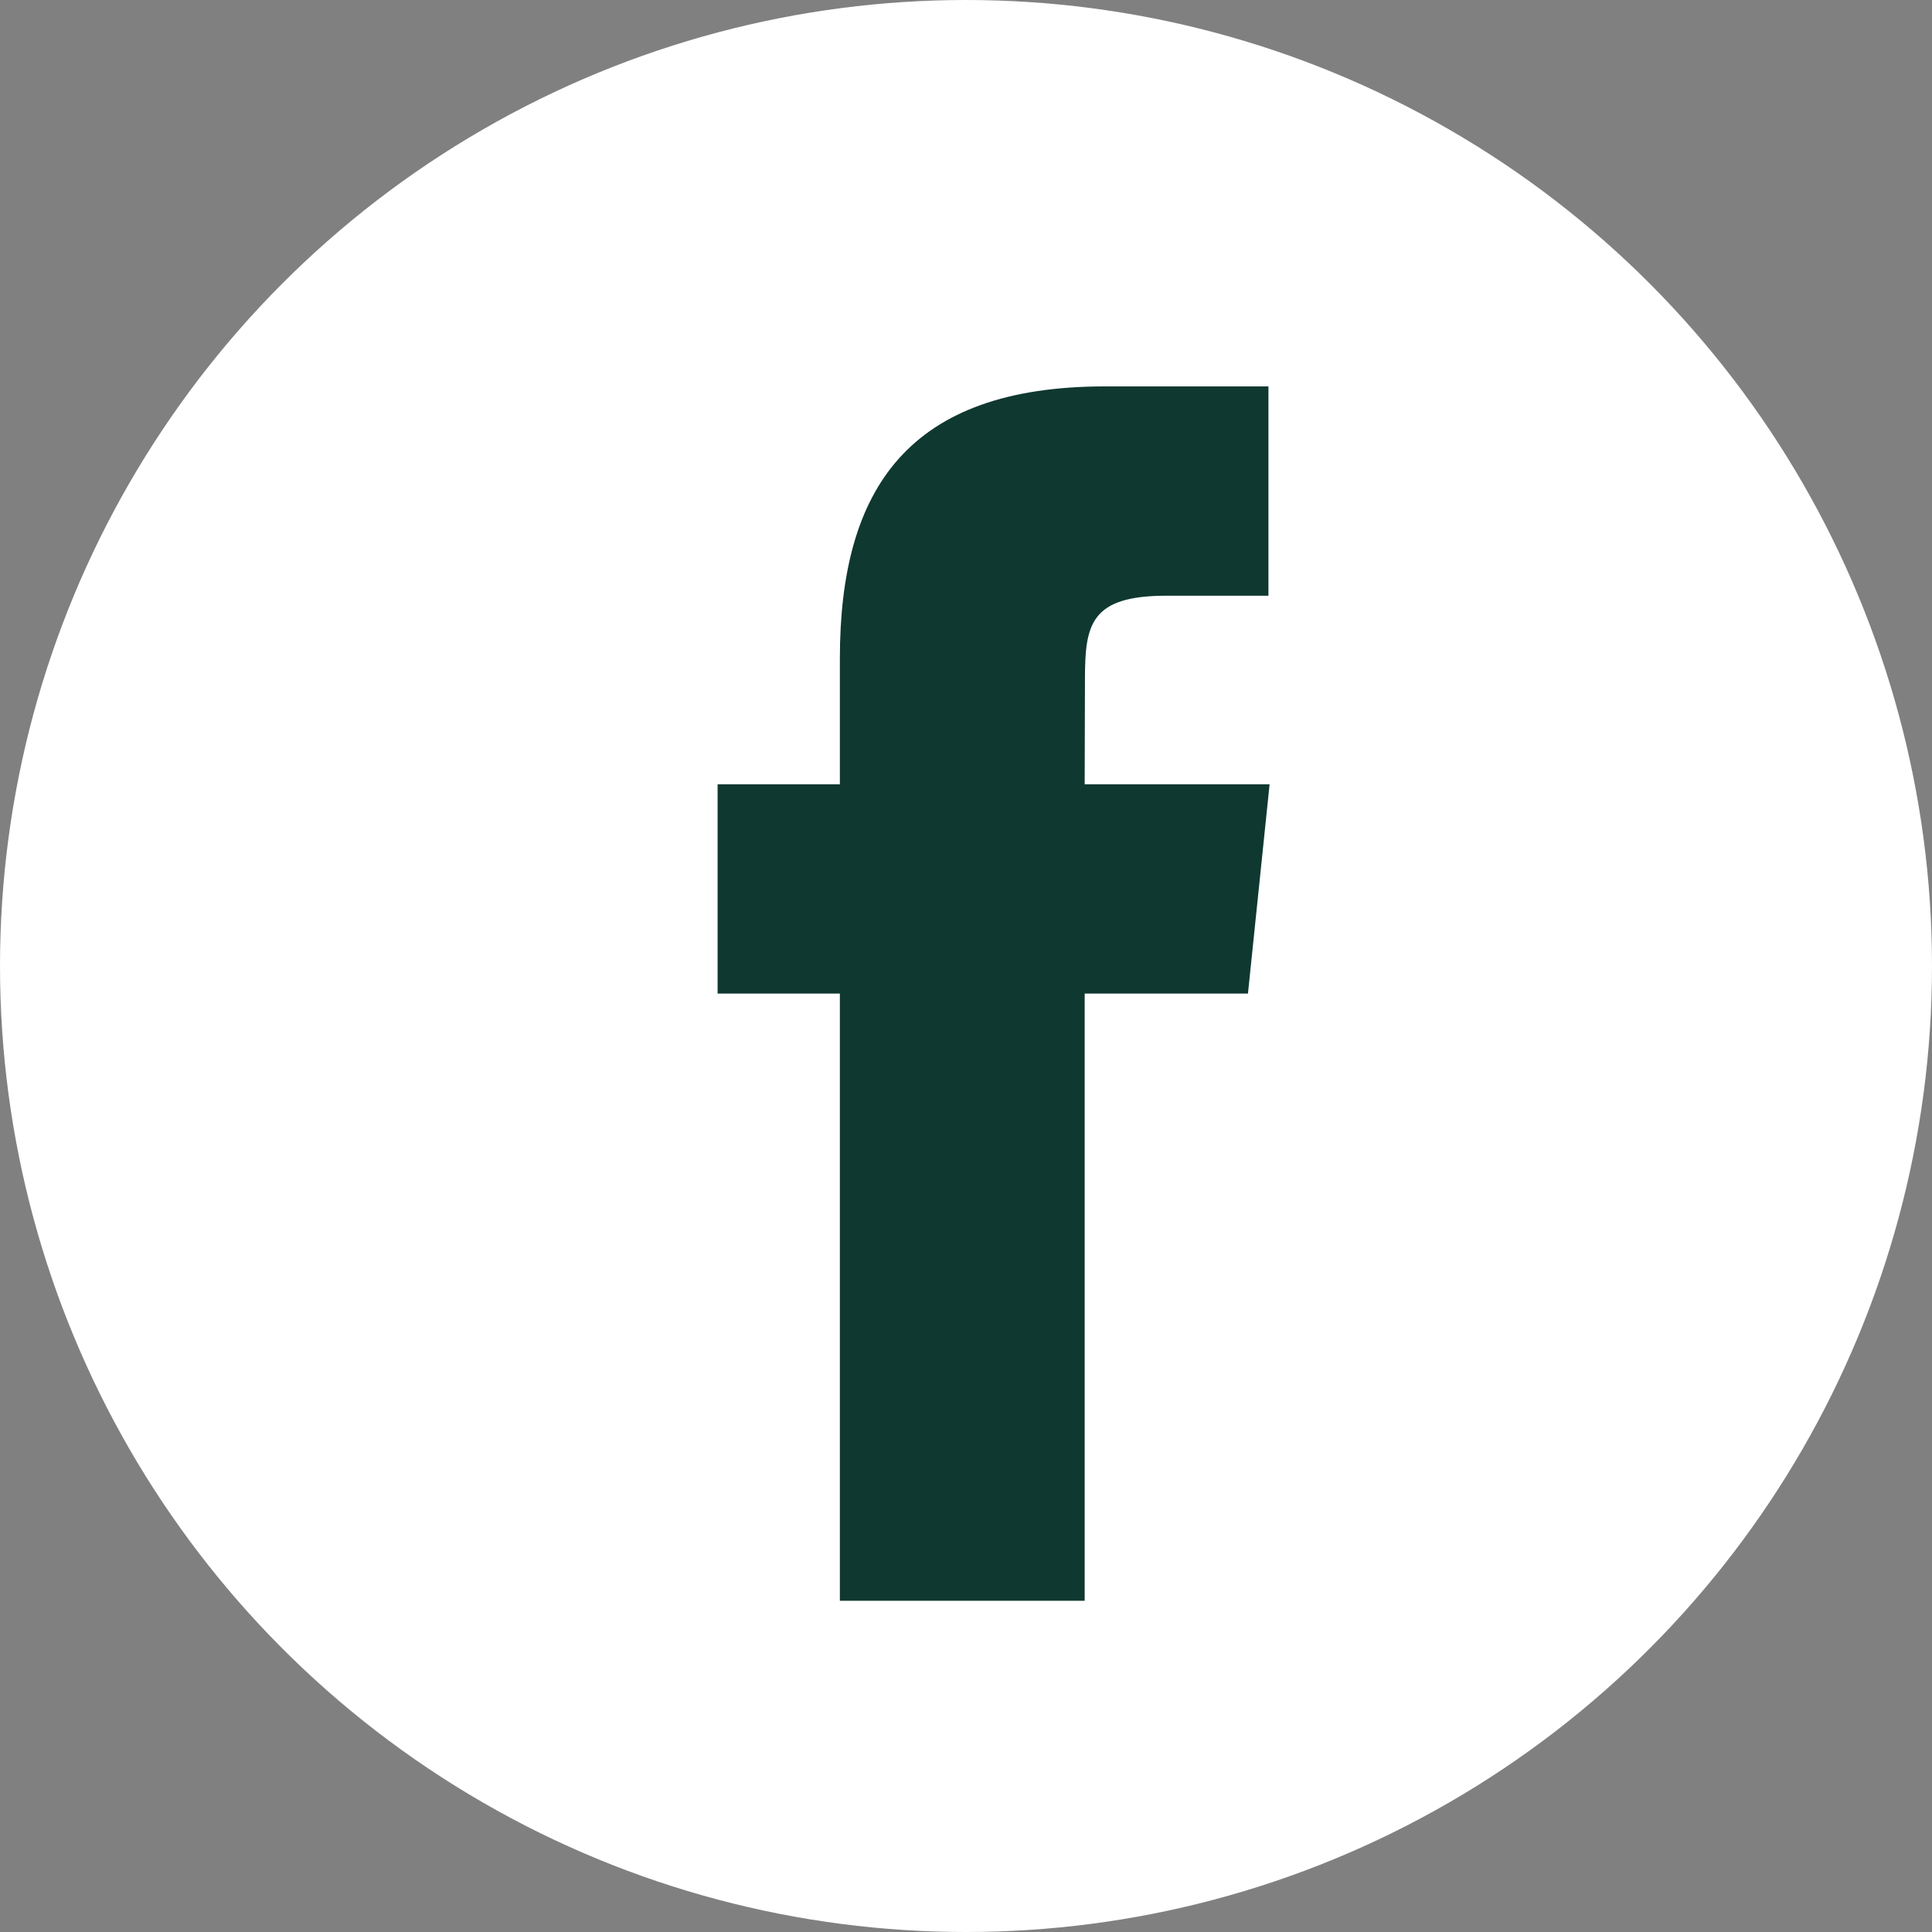
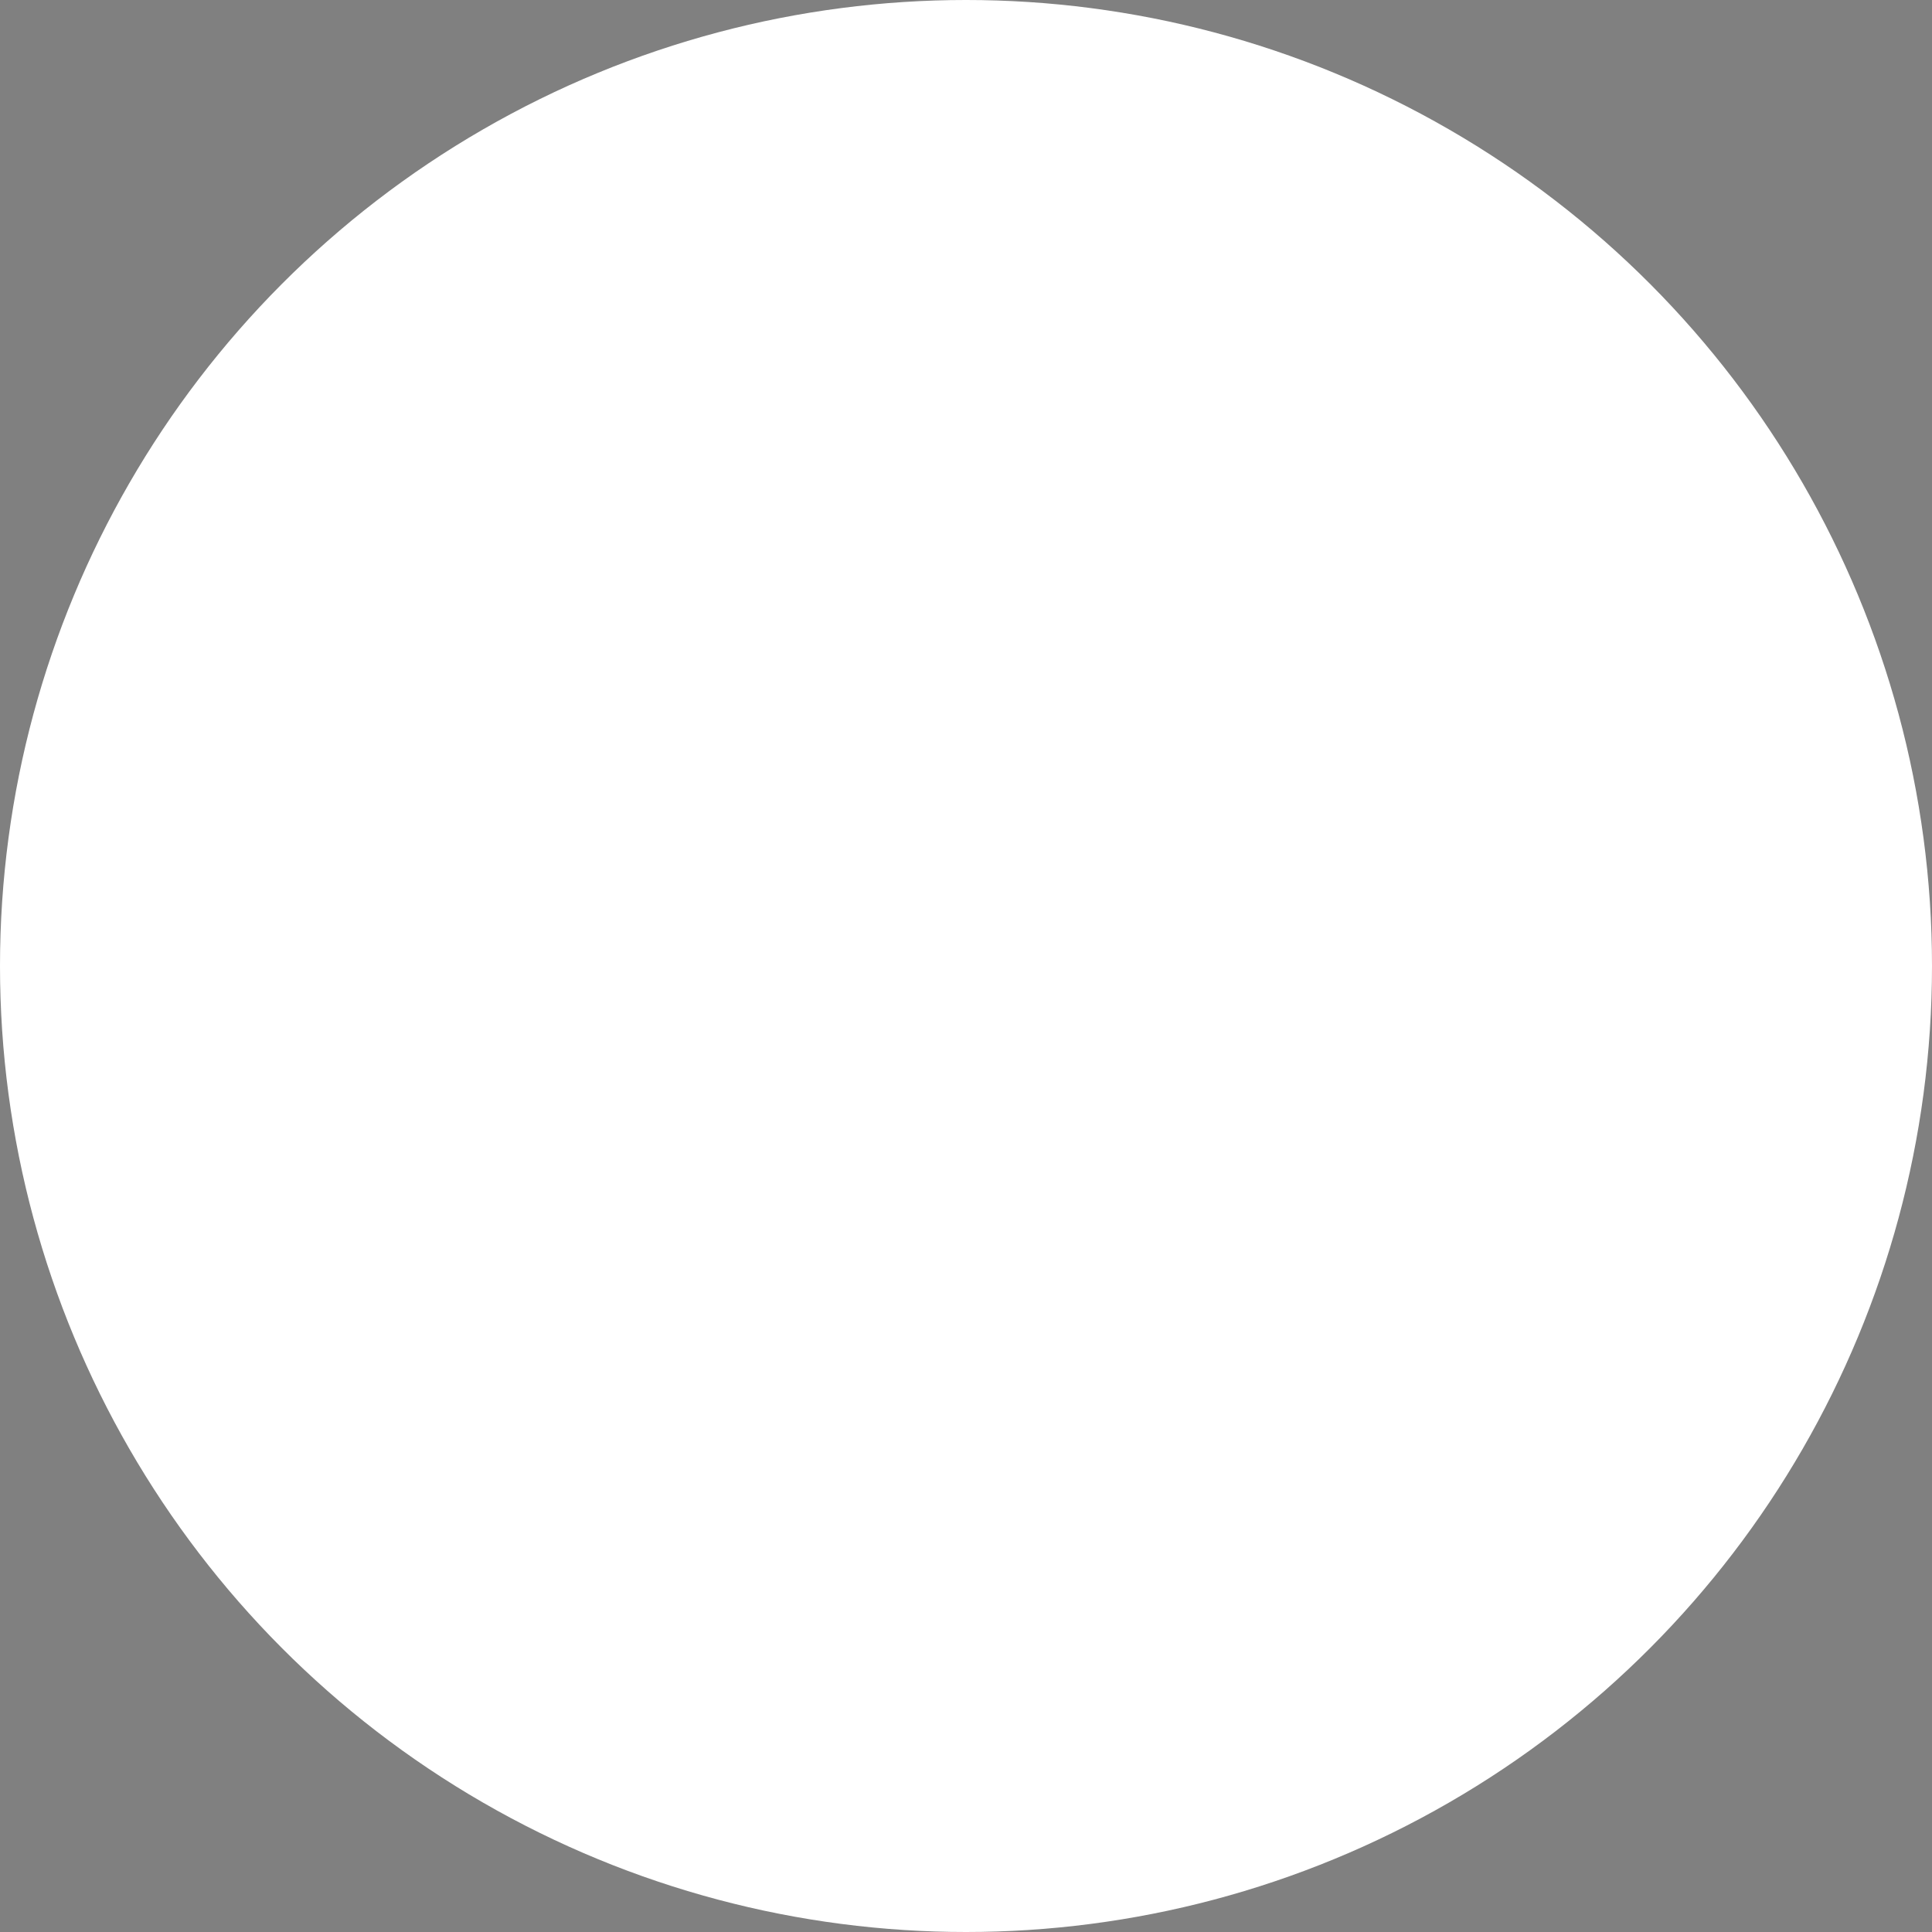
<svg xmlns="http://www.w3.org/2000/svg" width="35px" height="35px" viewBox="0 0 35 35" version="1.1">
  <rect x="0" y="0" width="35" height="35" fill="#808080" stroke="none" />
  <title>9507A1B6-848B-48F4-A349-34C04C781287</title>
  <g id="Page-1" stroke="none" stroke-width="1" fill="none" fill-rule="evenodd">
    <g id="Home" transform="translate(-1172, -7539)">
      <g id="Group-7" transform="translate(0, 7044)">
        <g id="Facebook" transform="translate(1172, 495)">
          <circle id="Oval" fill="#FFFFFF" cx="17.5" cy="17.5" r="17.5" />
-           <path d="M19.65,29 L19.65,17.999 L22.608,17.999 L23,14.208 L19.65,14.208 L19.655,12.31 C19.655,11.321 19.746,10.792 21.13,10.792 L22.979,10.792 L22.979,7 L20.02,7 C16.466,7 15.215,8.839 15.215,11.932 L15.215,14.208 L13,14.208 L13,17.999 L15.215,17.999 L15.215,29 L19.65,29 Z" id="Path" fill="#0F3830" fill-rule="nonzero" />
        </g>
      </g>
    </g>
  </g>
</svg>